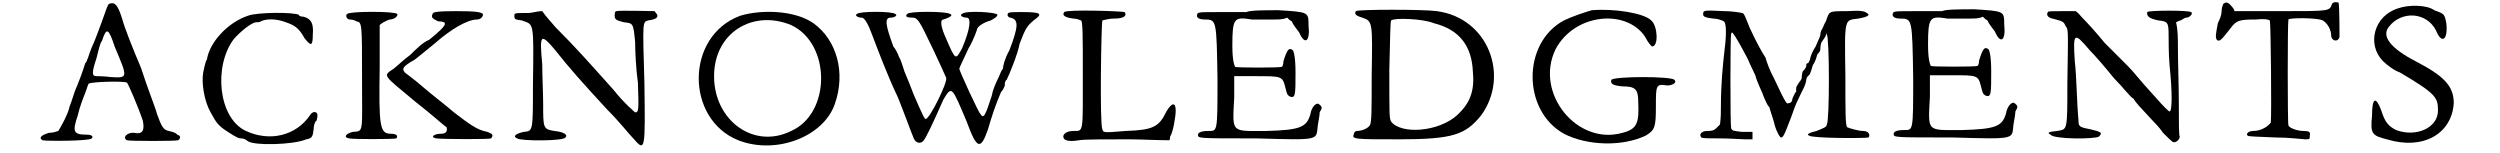
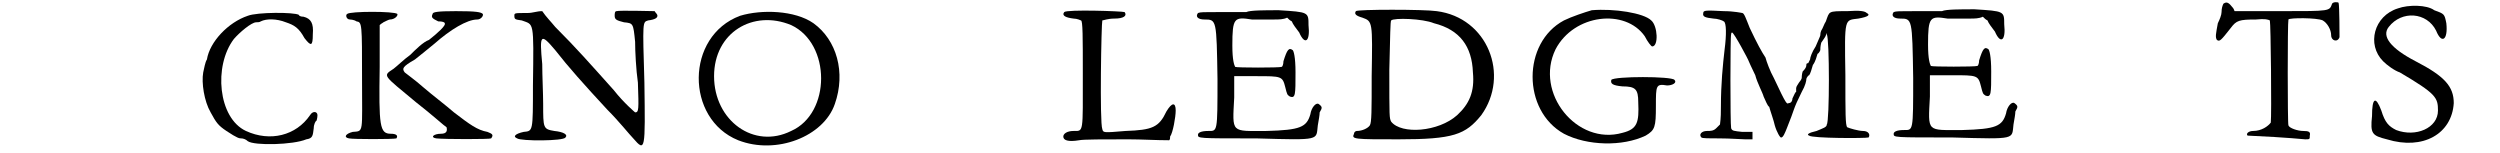
<svg xmlns="http://www.w3.org/2000/svg" xmlns:xlink="http://www.w3.org/1999/xlink" width="261px" height="16px" viewBox="0 0 2612 165" version="1.1">
  <defs>
-     <path id="gl8192" d="M 78 3 C 76 4 75 8 70 22 C 67 30 62 44 59 50 C 56 57 54 66 52 67 C 49 77 45 87 43 92 C 40 98 38 107 35 114 C 34 121 25 137 23 140 C 20 141 17 142 13 142 C 6 144 1 147 6 150 C 9 151 57 151 59 148 C 61 146 59 144 54 144 C 39 144 38 141 44 123 C 46 114 50 104 52 99 C 54 94 55 89 56 89 C 59 87 94 86 97 88 C 99 91 109 114 114 129 C 116 139 114 144 105 142 C 98 141 91 147 97 150 C 99 151 150 151 152 150 C 155 148 155 145 151 144 C 150 142 146 141 142 140 C 136 139 134 135 129 121 C 128 116 119 94 112 72 C 103 51 94 28 92 20 C 87 4 84 1 78 3 M 84 50 C 98 83 98 83 80 82 C 72 81 66 81 64 81 C 59 81 59 77 64 62 C 66 54 68 45 70 43 C 75 28 77 29 84 50 z" fill="black" />
    <path id="gl6405" d="M 52 5 C 31 12 11 33 8 52 C 6 55 5 62 4 66 C 2 77 5 97 12 109 C 18 120 20 123 29 129 C 41 137 43 137 45 137 C 47 137 50 138 52 140 C 59 145 101 144 115 138 C 122 137 122 134 123 126 C 123 122 125 118 126 118 C 126 118 127 115 127 112 C 127 108 122 107 119 112 C 104 134 76 141 50 129 C 20 115 15 59 37 30 C 43 23 56 12 61 12 C 62 12 65 12 66 11 C 72 8 83 8 93 12 C 102 15 107 18 113 29 C 120 38 122 38 122 25 C 123 13 120 8 112 6 C 109 6 107 5 107 4 C 102 1 62 1 52 5 z" fill="black" />
    <path id="gl11528" d="M 6 4 C 4 5 5 10 9 10 C 9 10 13 10 16 12 C 22 13 22 14 22 74 C 22 133 24 130 12 131 C 4 133 2 137 8 138 C 12 139 56 139 59 138 C 61 135 59 133 53 133 C 41 133 40 125 41 61 C 41 47 41 30 41 16 C 43 14 44 14 45 13 C 47 12 51 10 52 10 C 57 10 61 6 60 4 C 57 1 9 1 6 4 M 98 4 C 96 8 98 9 104 12 C 109 12 111 13 111 14 C 113 16 103 25 94 32 C 88 34 79 43 74 48 C 67 53 60 60 56 63 C 44 71 44 69 80 99 C 98 113 111 125 113 126 C 114 130 113 133 107 133 C 99 133 95 137 102 138 C 111 139 160 139 161 138 C 164 134 162 133 157 131 C 146 129 138 123 121 110 C 113 103 96 90 88 83 C 79 75 69 68 68 67 C 65 63 65 61 79 53 C 84 49 94 41 100 36 C 117 21 135 10 146 10 C 150 10 153 6 152 4 C 150 2 145 1 123 1 C 103 1 98 2 98 4 z" fill="black" />
    <path id="gl7981" d="M 114 2 C 112 2 112 5 112 7 C 112 11 114 12 122 14 C 132 15 132 15 134 35 C 134 45 135 65 137 79 C 138 108 138 111 134 111 C 134 111 122 101 111 87 C 85 58 71 42 48 19 C 44 14 38 8 34 2 C 28 2 24 4 18 4 C 4 4 4 4 4 7 C 4 11 5 11 12 12 C 25 17 25 11 24 82 C 24 132 24 131 14 132 C 5 134 2 137 7 139 C 11 142 57 142 59 138 C 62 135 57 132 47 131 C 35 129 35 128 35 102 C 35 91 34 71 34 59 C 31 27 32 25 48 44 C 62 62 79 81 104 108 C 117 121 128 135 132 139 C 145 154 145 152 144 79 C 142 12 142 14 148 12 C 156 11 158 9 158 7 C 158 5 156 4 155 2 C 152 2 117 1 114 2 z" fill="black" />
    <path id="gl6981" d="M 51 7 C -8 29 -8 118 49 141 C 90 157 141 137 153 102 C 165 68 155 33 130 15 C 110 1 74 0 51 7 M 106 17 C 149 37 149 112 106 131 C 66 151 23 120 23 72 C 23 25 65 0 106 17 z" fill="black" />
-     <path id="gl7182" d="M 5 4 C 2 5 5 8 10 8 C 13 8 17 15 21 26 C 26 39 37 69 49 94 C 57 114 63 131 66 138 C 68 143 73 144 76 141 C 79 138 86 123 98 96 C 107 81 107 82 123 120 C 134 150 138 151 146 128 C 150 114 154 102 160 88 C 163 85 164 81 164 81 C 164 79 164 76 166 75 C 169 69 178 47 180 36 C 186 20 188 17 195 11 C 205 4 204 2 183 2 C 169 2 167 2 167 5 C 167 7 169 8 170 8 C 179 10 179 17 169 43 C 164 52 162 60 162 63 C 160 65 159 69 157 73 C 154 79 151 86 150 92 C 143 114 141 117 138 112 C 136 111 115 65 115 63 C 115 62 120 52 125 41 C 131 31 134 21 134 21 C 134 18 141 13 149 11 C 154 8 156 7 156 5 C 156 2 121 0 118 4 C 115 5 118 8 123 8 C 128 8 127 20 118 41 C 111 54 111 54 101 31 C 95 18 94 10 98 10 C 107 7 108 5 105 4 C 101 1 60 1 59 4 C 56 7 59 8 65 8 C 68 8 70 10 72 13 C 76 18 99 68 101 73 C 102 79 83 117 79 117 C 78 118 76 114 66 91 C 63 83 59 73 56 66 C 54 60 52 53 50 50 C 49 47 46 41 44 39 C 36 17 34 8 41 8 C 46 8 49 5 46 4 C 43 1 7 1 5 4 z" fill="black" />
    <path id="gl11817" d="M 5 5 C 2 9 7 11 15 12 C 19 12 23 14 23 14 C 25 14 25 32 25 71 C 25 136 26 133 15 133 C 8 133 4 136 4 139 C 4 143 9 145 21 143 C 25 142 49 142 74 142 C 88 142 104 143 118 143 C 119 142 119 141 119 139 C 122 135 125 118 125 111 C 125 102 121 102 115 112 C 107 129 100 132 71 133 C 47 135 47 135 46 131 C 43 124 45 16 46 14 C 47 14 52 12 59 12 C 69 12 73 9 70 5 C 67 4 8 2 5 5 z" fill="black" />
-     <path id="gl7688" d="M 57 4 C 52 4 38 4 28 4 C 10 4 8 4 5 5 C 2 9 5 12 12 12 C 25 12 25 12 26 76 C 26 134 26 132 16 132 C 8 132 5 134 5 136 C 5 140 4 140 68 140 C 138 142 132 142 134 126 C 135 120 136 115 136 112 C 139 107 139 106 135 103 C 132 101 127 107 126 114 C 122 128 115 131 79 132 C 40 132 42 135 44 96 C 44 89 44 81 44 73 C 52 73 60 73 68 73 C 95 73 96 73 99 85 C 101 93 101 93 104 95 C 110 97 110 93 110 69 C 110 52 108 46 107 45 C 103 42 101 44 97 57 C 97 60 96 63 95 63 C 93 64 46 64 45 63 C 44 61 42 56 42 40 C 42 10 44 9 63 12 C 68 12 79 12 87 12 C 92 12 97 12 101 10 C 103 12 104 13 106 14 C 107 17 111 22 114 26 C 120 40 126 36 124 18 C 124 4 124 4 92 2 C 77 2 61 2 57 4 z" fill="black" />
    <path id="gl11822" d="M 7 7 C 5 10 7 12 14 14 C 25 18 25 18 24 77 C 24 114 24 127 22 130 C 20 133 14 136 8 136 C 7 136 5 137 5 139 C 2 145 5 145 53 145 C 112 145 125 140 142 119 C 173 76 149 14 94 7 C 81 5 8 5 7 7 M 91 20 C 119 27 132 45 133 73 C 135 94 129 107 116 119 C 96 137 56 140 45 126 C 43 122 43 122 43 70 C 44 33 44 18 45 17 C 48 14 79 15 91 20 z" fill="black" />
    <path id="gl7213" d="M 70 2 C 63 4 48 9 40 13 C -5 37 -5 110 40 135 C 65 148 103 149 128 137 C 138 131 139 128 139 105 C 139 83 139 81 151 83 C 157 83 162 80 159 77 C 156 73 94 73 91 77 C 90 81 92 83 103 84 C 117 84 120 87 120 101 C 121 123 119 130 103 134 C 54 148 8 91 31 44 C 51 6 106 0 127 30 C 130 36 134 41 135 41 C 142 41 141 19 134 13 C 126 5 94 0 70 2 z" fill="black" />
    <path id="gl6683" d="M 6 4 C 5 8 8 9 17 10 C 21 10 27 12 28 13 C 31 14 31 28 29 43 C 27 60 25 81 25 104 C 25 110 25 117 24 124 C 23 125 21 127 20 128 C 17 131 14 131 10 131 C 4 131 1 135 4 138 C 5 139 12 139 24 139 C 35 139 47 140 51 140 C 54 140 56 140 59 140 C 59 139 59 138 59 136 C 59 135 59 133 59 132 C 55 132 52 132 48 132 C 39 131 37 131 36 128 C 35 124 35 28 36 27 C 36 25 37 25 37 25 C 39 25 55 55 55 56 C 55 56 58 63 62 71 C 64 79 70 90 71 94 C 73 98 75 104 77 105 C 78 109 82 120 83 125 C 85 132 89 139 90 138 C 92 138 94 133 96 128 C 105 106 102 109 112 89 C 116 82 117 77 117 75 C 117 74 119 71 120 71 C 121 70 123 64 124 60 C 127 56 128 51 129 48 C 131 47 132 44 132 44 C 132 43 132 40 133 36 C 135 33 138 29 138 28 C 139 25 139 25 139 27 C 142 31 142 121 139 124 C 139 127 135 128 128 131 C 119 133 117 135 120 136 C 123 139 181 139 184 138 C 186 135 184 131 178 131 C 173 131 163 128 161 127 C 159 125 159 112 159 71 C 158 8 158 12 173 10 C 184 8 186 6 182 4 C 180 2 175 1 161 2 C 140 2 142 2 138 13 C 136 16 135 20 133 23 C 132 25 132 28 132 28 C 132 29 129 35 127 40 C 123 46 121 52 121 54 C 121 54 120 56 119 58 C 117 58 117 59 117 60 C 117 62 116 64 113 67 C 112 70 112 74 112 74 C 112 75 110 78 109 79 C 108 81 106 83 106 85 C 106 86 106 89 106 89 C 105 89 104 92 102 96 C 102 98 101 101 98 101 C 96 102 96 104 82 74 C 78 67 74 56 73 52 C 69 46 64 37 56 20 C 52 10 50 4 48 4 C 48 4 39 2 28 2 C 9 1 6 1 6 4 z" fill="black" />
    <path id="gl7688" d="M 57 4 C 52 4 38 4 28 4 C 10 4 8 4 5 5 C 2 9 5 12 12 12 C 25 12 25 12 26 76 C 26 134 26 132 16 132 C 8 132 5 134 5 136 C 5 140 4 140 68 140 C 138 142 132 142 134 126 C 135 120 136 115 136 112 C 139 107 139 106 135 103 C 132 101 127 107 126 114 C 122 128 115 131 79 132 C 40 132 42 135 44 96 C 44 89 44 81 44 73 C 52 73 60 73 68 73 C 95 73 96 73 99 85 C 101 93 101 93 104 95 C 110 97 110 93 110 69 C 110 52 108 46 107 45 C 103 42 101 44 97 57 C 97 60 96 63 95 63 C 93 64 46 64 45 63 C 44 61 42 56 42 40 C 42 10 44 9 63 12 C 68 12 79 12 87 12 C 92 12 97 12 101 10 C 103 12 104 13 106 14 C 107 17 111 22 114 26 C 120 40 126 36 124 18 C 124 4 124 4 92 2 C 77 2 61 2 57 4 z" fill="black" />
-     <path id="gl8456" d="M 3 3 C 1 6 3 9 8 10 C 19 13 20 13 22 18 C 25 22 25 19 24 79 C 24 132 24 129 13 131 C 3 132 2 133 6 135 C 9 140 54 140 58 137 C 62 133 61 132 48 129 C 37 127 36 126 36 120 C 34 98 34 73 32 56 C 30 25 31 24 48 44 C 54 50 66 64 74 74 C 84 84 92 95 95 96 C 98 101 102 105 115 119 C 117 121 123 127 127 133 C 132 138 137 143 138 143 C 141 144 145 140 145 137 C 144 137 144 120 144 102 C 144 83 143 55 143 40 C 143 32 143 22 141 14 C 143 13 145 12 146 12 C 149 10 151 9 152 9 C 156 9 160 4 157 3 C 155 1 111 1 110 3 C 109 8 113 10 122 12 C 132 13 133 14 133 28 C 133 33 133 48 134 60 C 137 89 137 110 134 110 C 133 110 127 104 120 96 C 98 72 97 69 89 61 C 84 56 73 45 64 36 C 56 26 45 14 40 9 C 38 7 36 4 33 2 C 28 2 24 2 19 2 C 7 2 3 2 3 3 z" fill="black" />
-     <path id="gl6686" d="M 10 4 C 9 6 8 9 8 13 C 8 16 6 21 4 25 C 2 36 1 40 3 43 C 6 45 7 44 18 30 C 24 22 27 21 45 21 C 55 20 58 21 60 22 C 61 25 62 124 61 132 C 58 136 51 141 42 141 C 37 141 34 144 36 146 C 37 147 43 147 66 148 C 81 148 96 150 98 150 C 103 150 103 150 103 146 C 104 142 102 141 96 141 C 90 141 81 138 80 135 C 79 133 79 24 80 21 C 81 19 111 19 117 22 C 122 25 126 32 126 38 C 126 44 133 46 135 40 C 135 39 135 6 134 3 C 133 2 128 2 127 4 C 124 12 126 12 72 12 C 56 12 39 12 22 12 C 21 9 20 8 19 7 C 15 2 13 2 10 4 z" fill="black" />
+     <path id="gl6686" d="M 10 4 C 9 6 8 9 8 13 C 8 16 6 21 4 25 C 2 36 1 40 3 43 C 6 45 7 44 18 30 C 24 22 27 21 45 21 C 55 20 58 21 60 22 C 61 25 62 124 61 132 C 58 136 51 141 42 141 C 37 141 34 144 36 146 C 81 148 96 150 98 150 C 103 150 103 150 103 146 C 104 142 102 141 96 141 C 90 141 81 138 80 135 C 79 133 79 24 80 21 C 81 19 111 19 117 22 C 122 25 126 32 126 38 C 126 44 133 46 135 40 C 135 39 135 6 134 3 C 133 2 128 2 127 4 C 124 12 126 12 72 12 C 56 12 39 12 22 12 C 21 9 20 8 19 7 C 15 2 13 2 10 4 z" fill="black" />
    <path id="gl6973" d="M 36 6 C 10 14 2 45 20 63 C 24 67 32 73 38 75 C 77 98 79 102 79 116 C 79 135 55 145 34 137 C 26 133 22 129 18 116 C 12 100 8 102 8 122 C 6 141 8 143 24 147 C 63 159 94 141 96 108 C 96 90 86 79 55 63 C 28 49 18 36 26 26 C 40 8 67 10 77 30 C 83 45 90 40 88 22 C 86 12 86 12 75 8 C 67 2 47 2 36 6 z" fill="black" />
  </defs>
  <use xlink:href="#gl8192" x="0" y="1" />
  <use xlink:href="#gl6405" x="175" y="12" />
  <use xlink:href="#gl11528" x="328" y="11" />
  <use xlink:href="#gl7981" x="510" y="10" />
  <use xlink:href="#gl6981" x="706" y="10" />
  <use xlink:href="#gl7182" x="878" y="11" />
  <use xlink:href="#gl11817" x="1101" y="8" />
  <use xlink:href="#gl7688" x="1245" y="9" />
  <use xlink:href="#gl11822" x="1413" y="5" />
  <use xlink:href="#gl7213" x="1604" y="9" />
  <use xlink:href="#gl6683" x="1788" y="10" />
  <use xlink:href="#gl7688" x="1994" y="8" />
  <use xlink:href="#gl8456" x="2162" y="10" />
  <use xlink:href="#gl6686" x="2344" y="0" />
  <use xlink:href="#gl6973" x="2506" y="3" />
</svg>